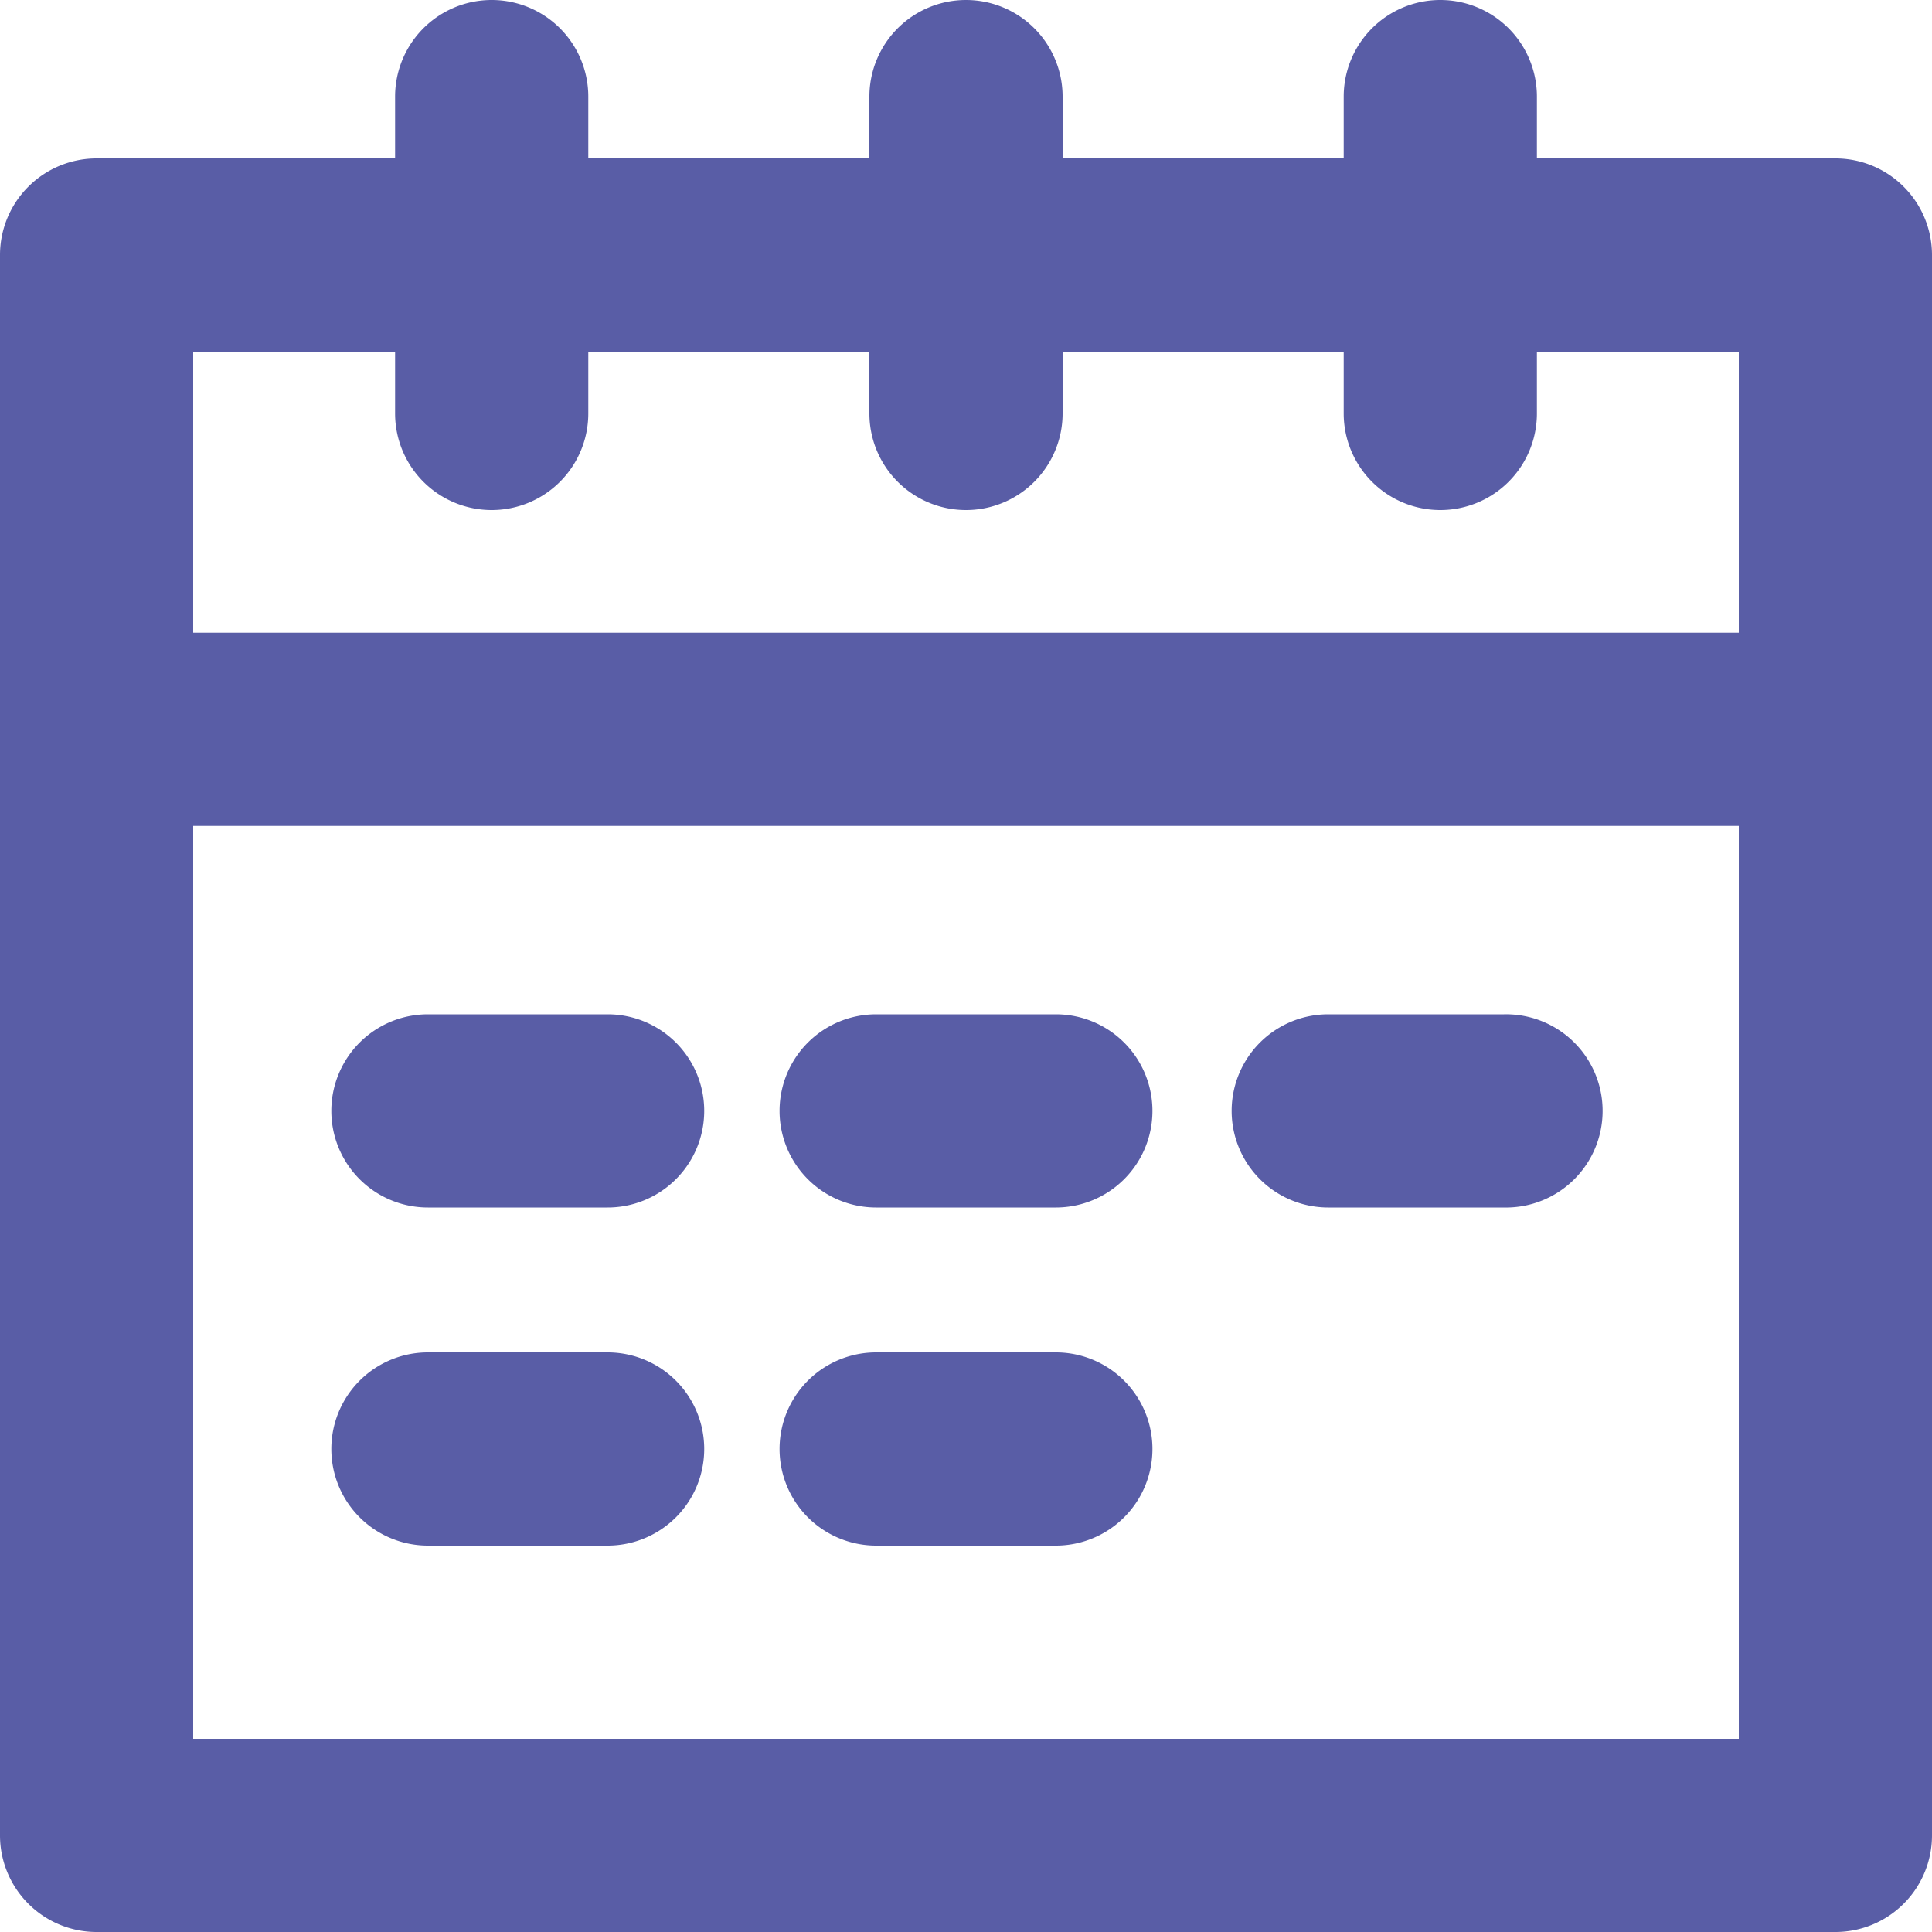
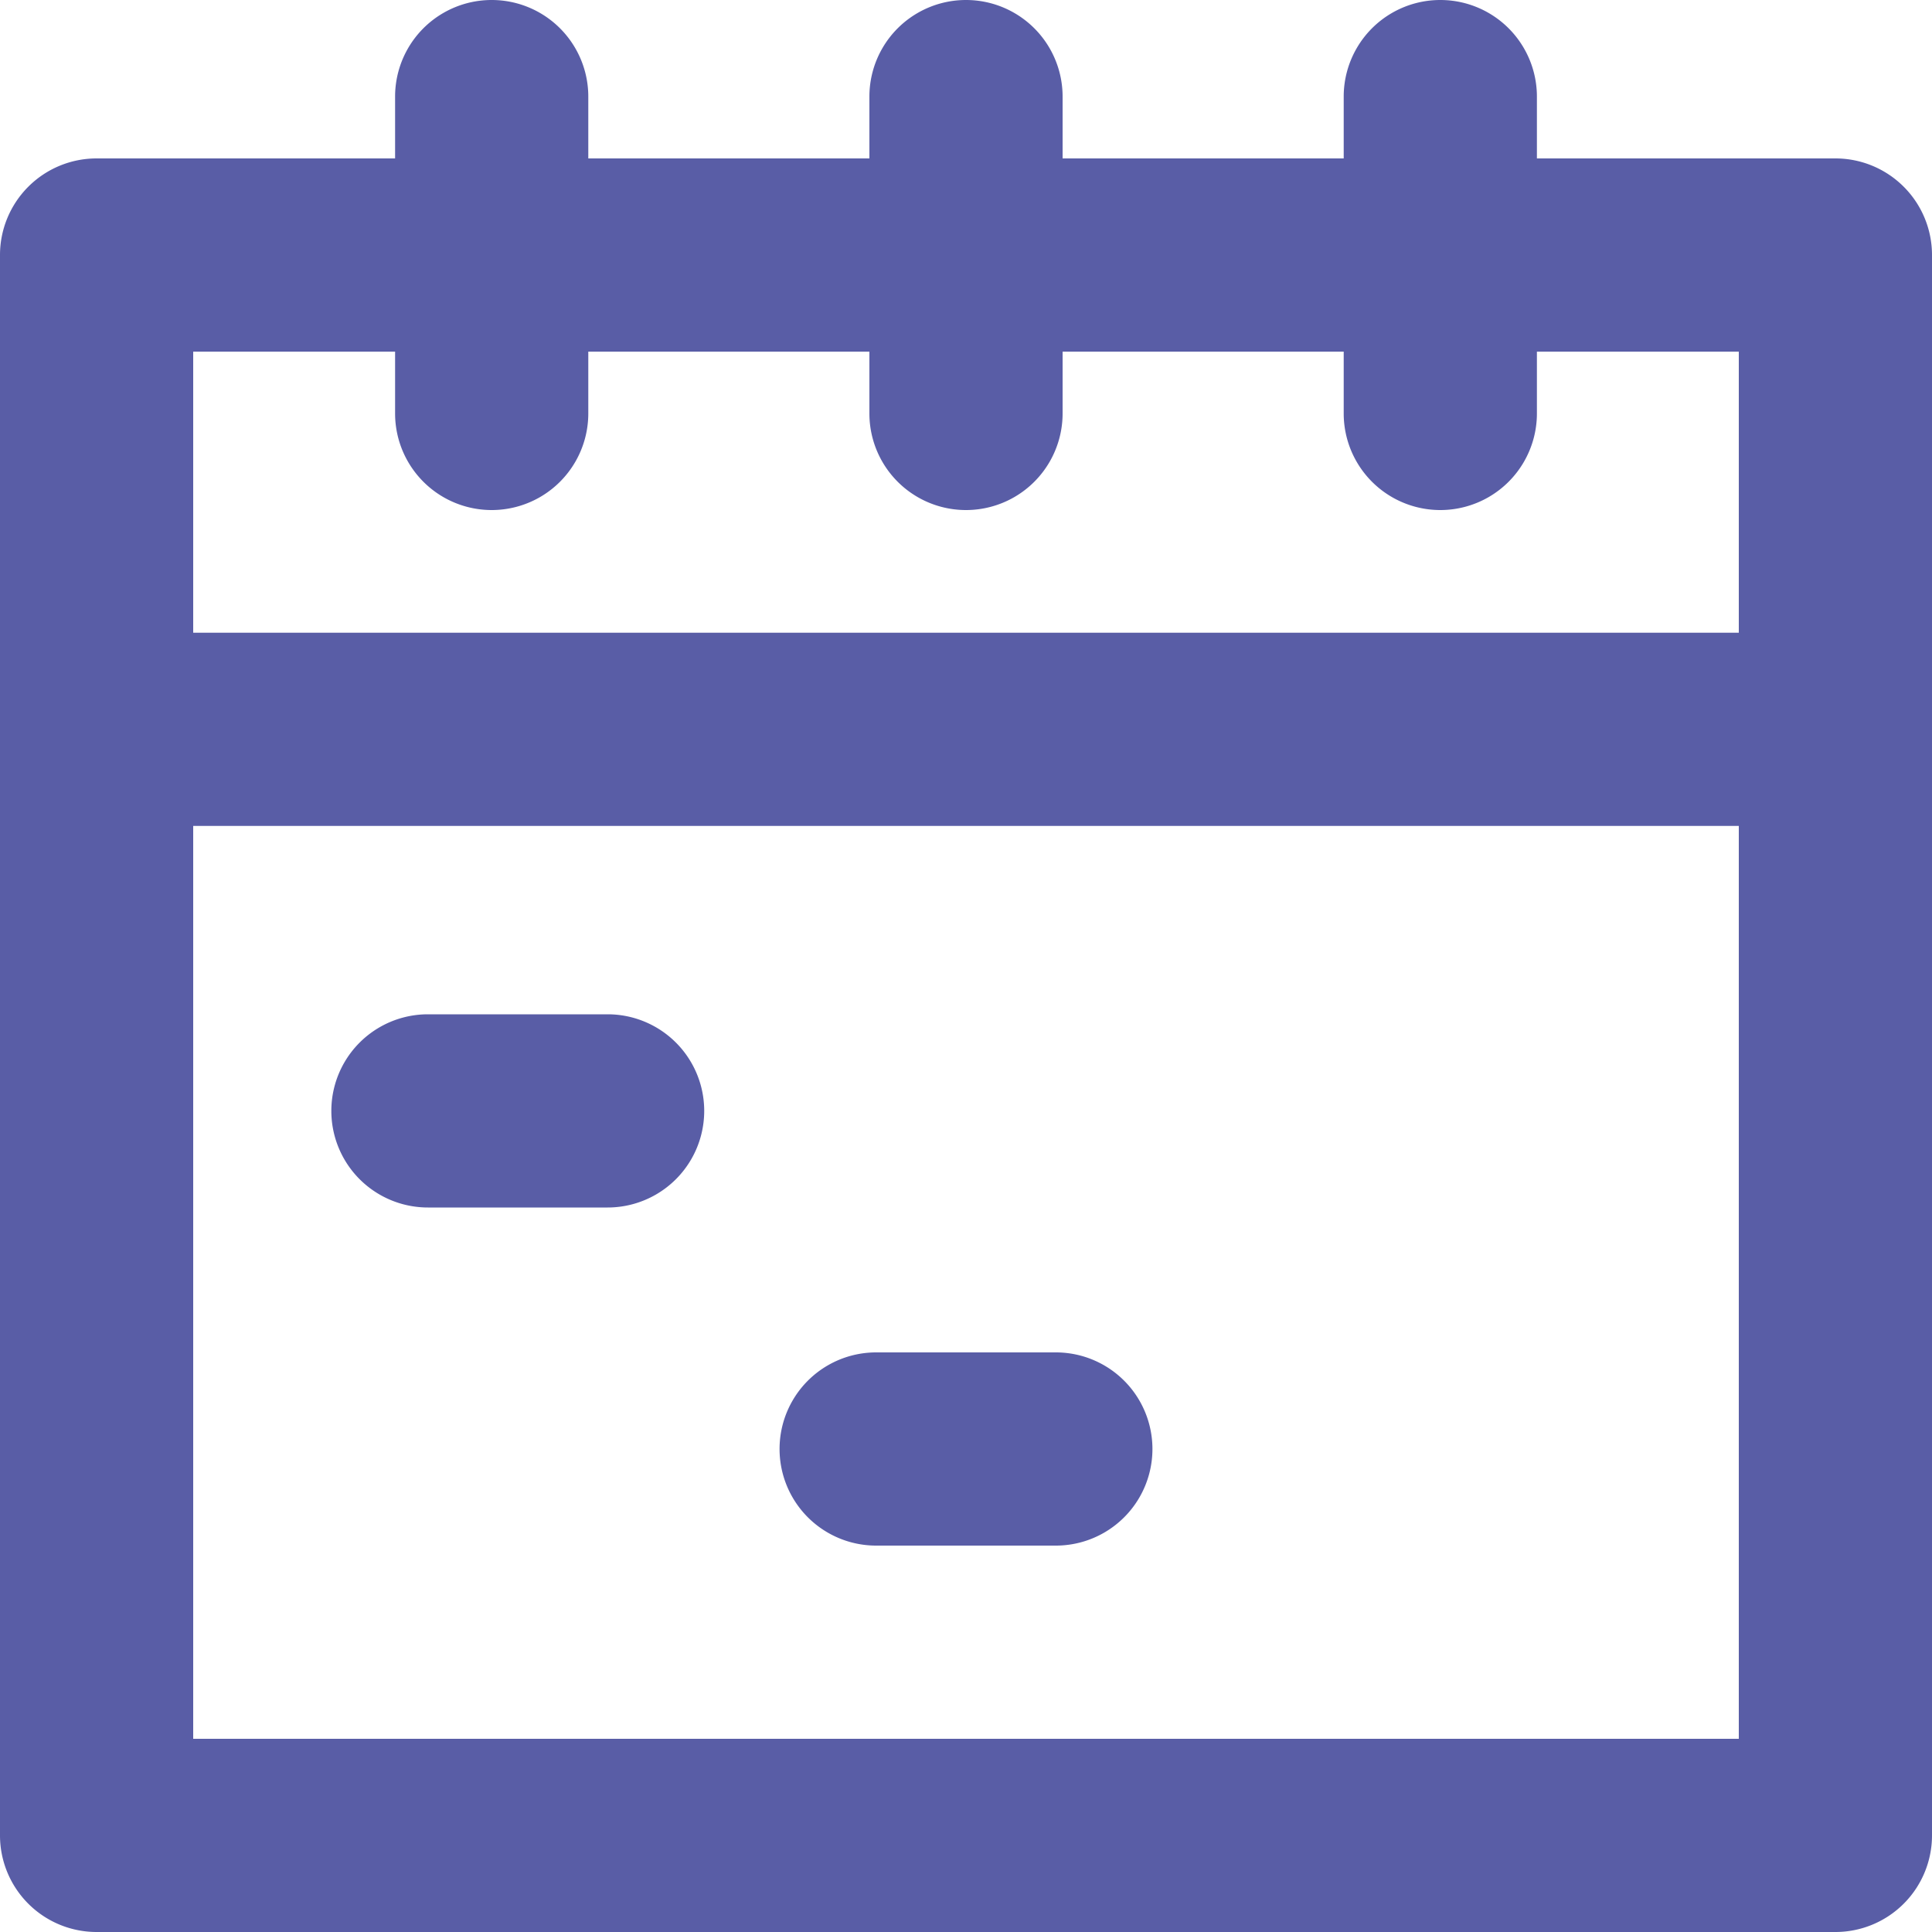
<svg xmlns="http://www.w3.org/2000/svg" id="Calque_1" data-name="Calque 1" viewBox="0 0 20 20">
  <defs>
    <style>
      .cls-1 {
        fill: #595da6;
      }
    </style>
  </defs>
  <title>calendar-icon</title>
  <g>
    <path class="cls-1" d="M428.25,271.84h-3.09V271.2a1,1,0,0,0-2,0v0.64h-2.91V271.2a1,1,0,0,0-2,0v0.64h-2.91V271.2a1,1,0,0,0-2,0v0.64h-3.09a1,1,0,0,0-1,1V289.2a1,1,0,0,0,1,1h18a1,1,0,0,0,1-1V272.84A1,1,0,0,0,428.25,271.84Zm-17,2h2.09v0.64a1,1,0,1,0,2,0v-0.64h2.91v0.64a1,1,0,0,0,2,0v-0.64h2.91v0.64a1,1,0,1,0,2,0v-0.64h2.09v2.91h-16v-2.91Zm0,14.36v-9.45h16v9.45h-16Z" transform="translate(-409.25 -270.2)" />
    <path class="cls-1" d="M415.54,280.7h-1.86a1,1,0,0,0,0,2h1.86A1,1,0,0,0,415.54,280.7Z" transform="translate(-409.25 -270.2)" />
-     <path class="cls-1" d="M420.18,280.7h-1.86a1,1,0,1,0,0,2h1.86A1,1,0,1,0,420.18,280.7Z" transform="translate(-409.25 -270.2)" />
-     <path class="cls-1" d="M424.82,280.7H423a1,1,0,0,0,0,2h1.86A1,1,0,0,0,424.82,280.7Z" transform="translate(-409.25 -270.2)" />
-     <path class="cls-1" d="M415.54,284.2h-1.86a1,1,0,0,0,0,2h1.86A1,1,0,0,0,415.54,284.2Z" transform="translate(-409.25 -270.2)" />
    <path class="cls-1" d="M420.18,284.2h-1.86a1,1,0,1,0,0,2h1.86A1,1,0,1,0,420.18,284.2Z" transform="translate(-409.25 -270.2)" />
  </g>
</svg>